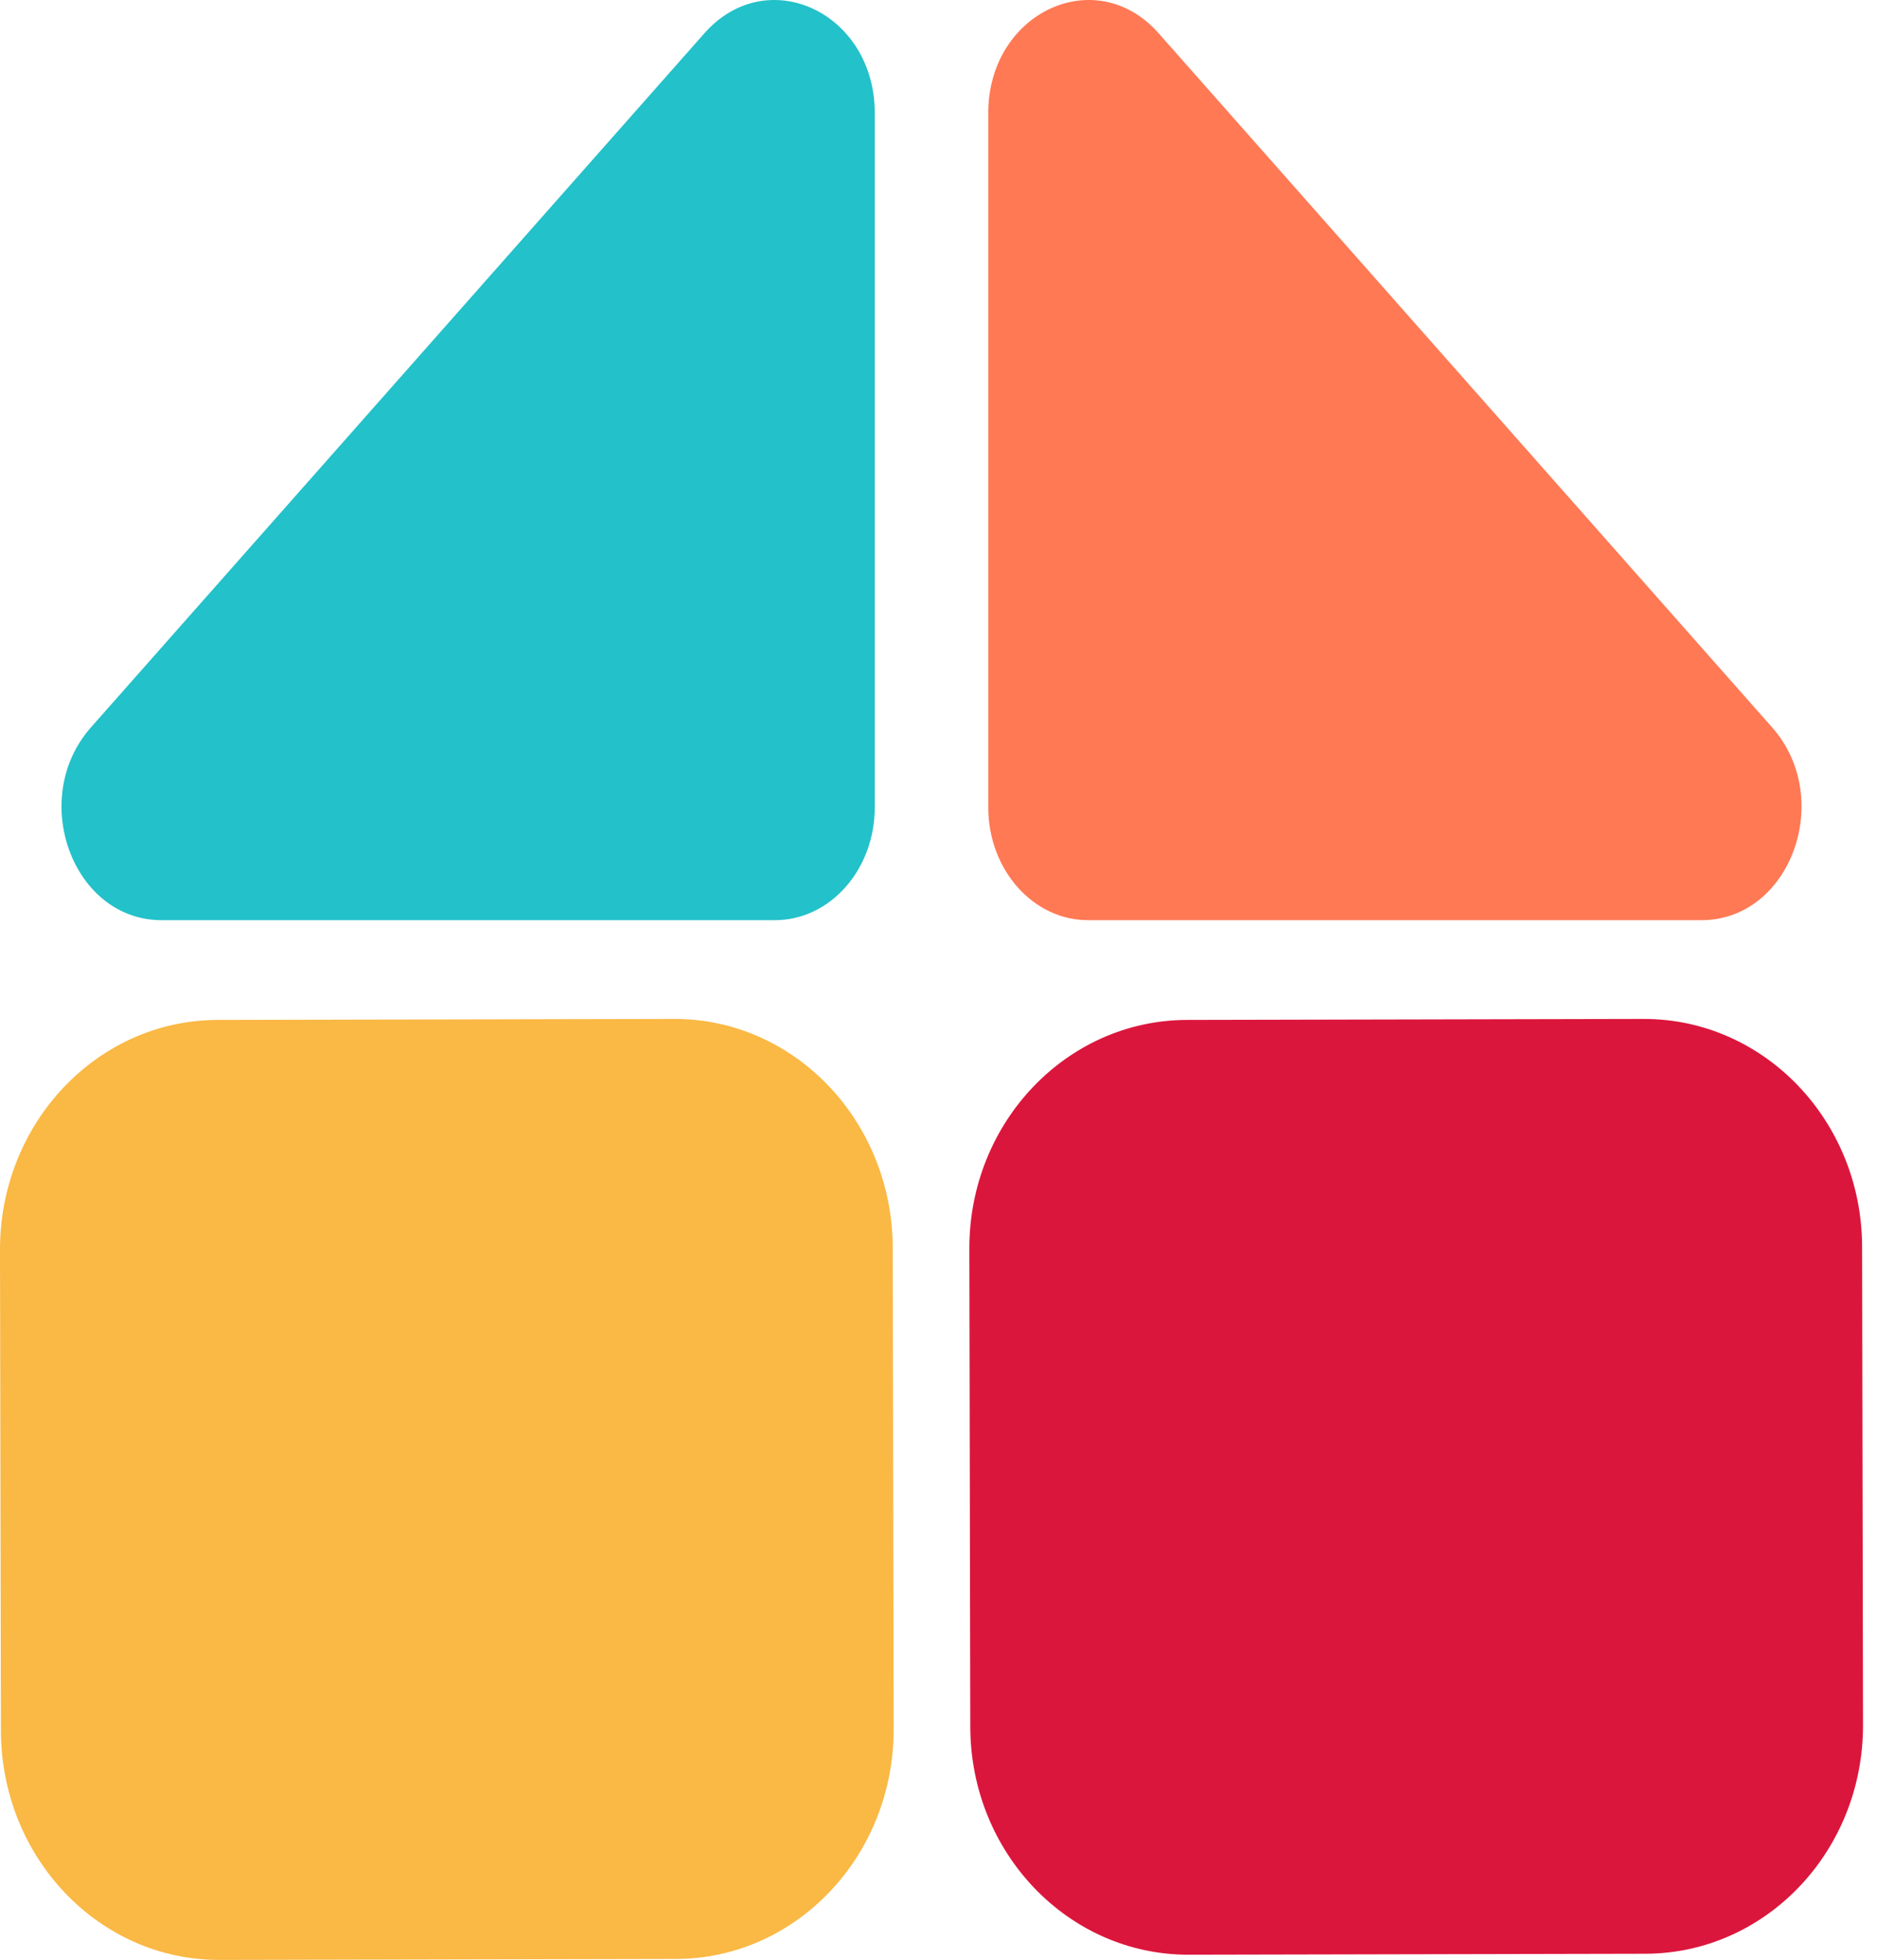
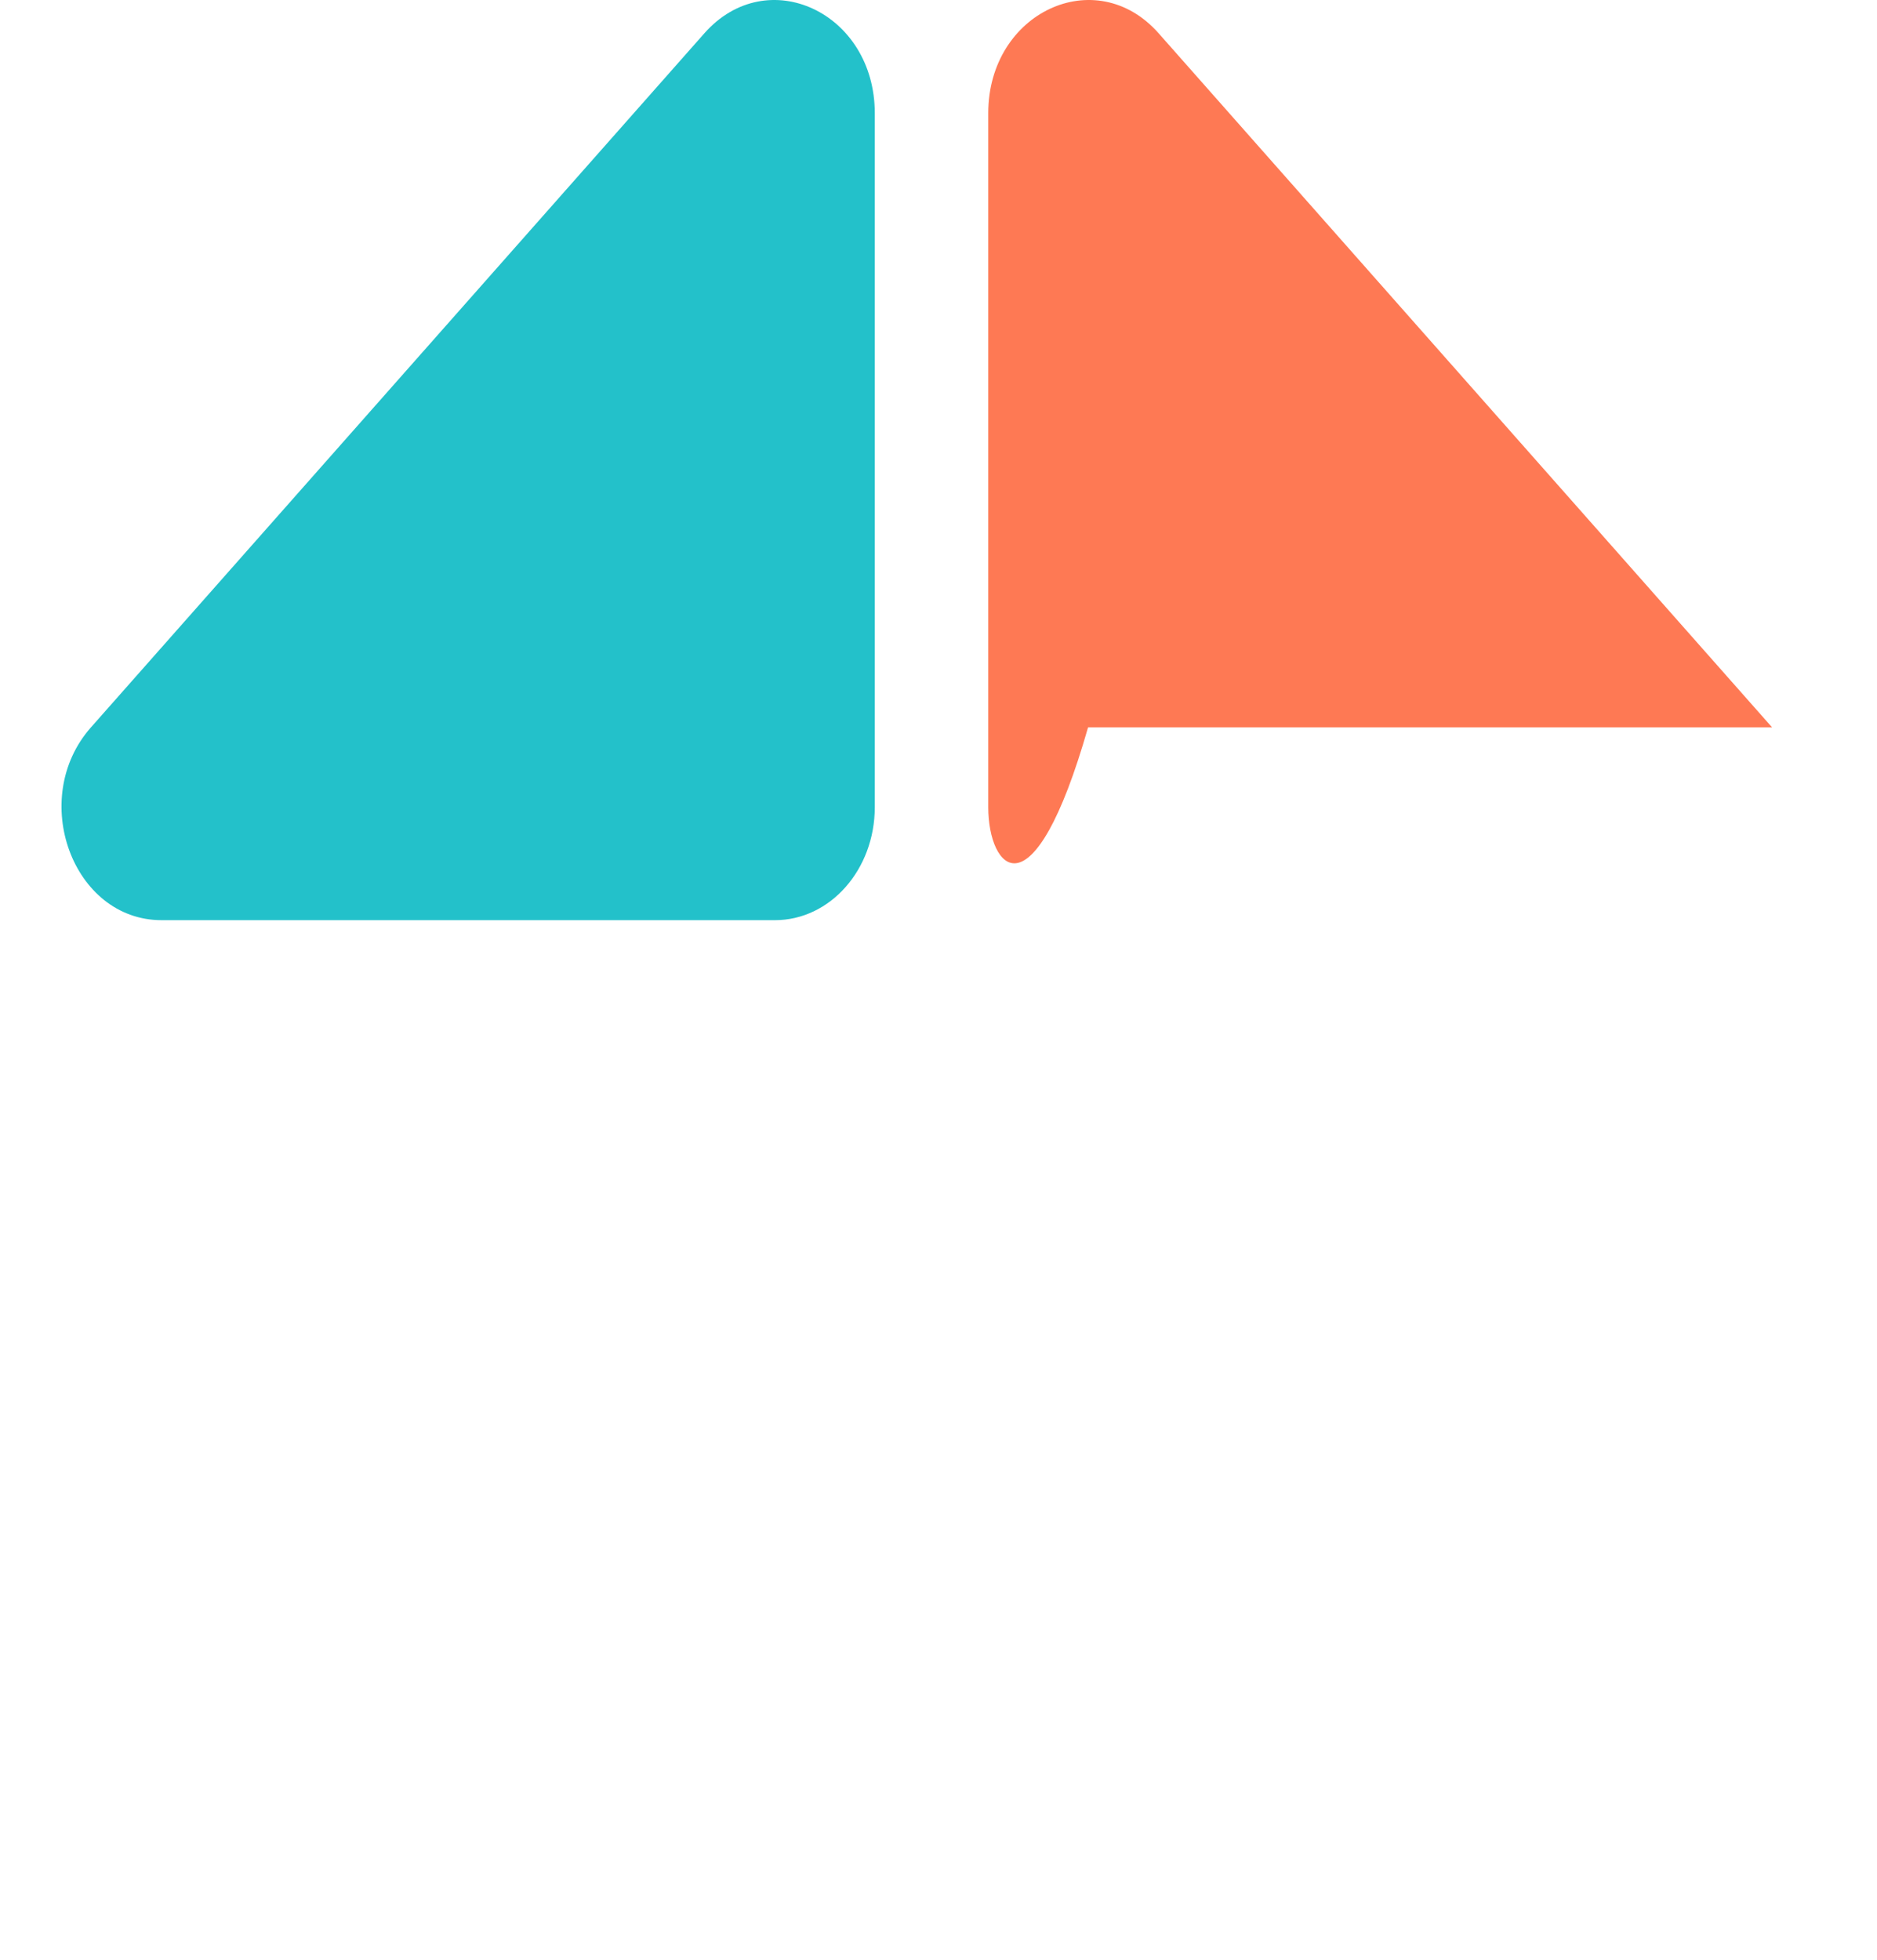
<svg xmlns="http://www.w3.org/2000/svg" width="91" height="95" viewBox="0 0 91 95" fill="none">
-   <path fill-rule="evenodd" clip-rule="evenodd" d="M56.173 1.614L85.914 35.257C88.962 38.705 86.803 44.602 82.492 44.602H52.751C50.078 44.602 47.912 42.151 47.912 39.127V5.485C47.912 0.608 53.125 -1.834 56.173 1.614" fill="#FE7954" />
-   <path fill-rule="evenodd" clip-rule="evenodd" d="M32.776 94.953L10.638 95C4.799 95.013 0.057 90.04 0.045 83.894L2.21252e-05 60.588C-0.012 54.442 4.712 49.45 10.55 49.437L32.689 49.39C38.527 49.378 43.27 54.35 43.282 60.496L43.326 83.802C43.338 89.948 38.614 94.941 32.776 94.953" fill="#FAB844" />
-   <path fill-rule="evenodd" clip-rule="evenodd" d="M79.772 94.701L57.633 94.748C51.795 94.76 47.053 89.815 47.041 83.703L46.996 60.526C46.984 54.414 51.708 49.449 57.546 49.437L79.685 49.39C85.523 49.378 90.266 54.323 90.278 60.435L90.322 83.612C90.334 89.724 85.611 94.689 79.772 94.701" fill="#DB163C" />
+   <path fill-rule="evenodd" clip-rule="evenodd" d="M56.173 1.614L85.914 35.257H52.751C50.078 44.602 47.912 42.151 47.912 39.127V5.485C47.912 0.608 53.125 -1.834 56.173 1.614" fill="#FE7954" />
  <path fill-rule="evenodd" clip-rule="evenodd" d="M34.149 1.614L4.409 35.257C1.36 38.705 3.52 44.602 7.831 44.602H37.572C40.244 44.602 42.411 42.151 42.411 39.127V5.485C42.411 0.608 37.198 -1.834 34.149 1.614" fill="#23C1CA" />
</svg>